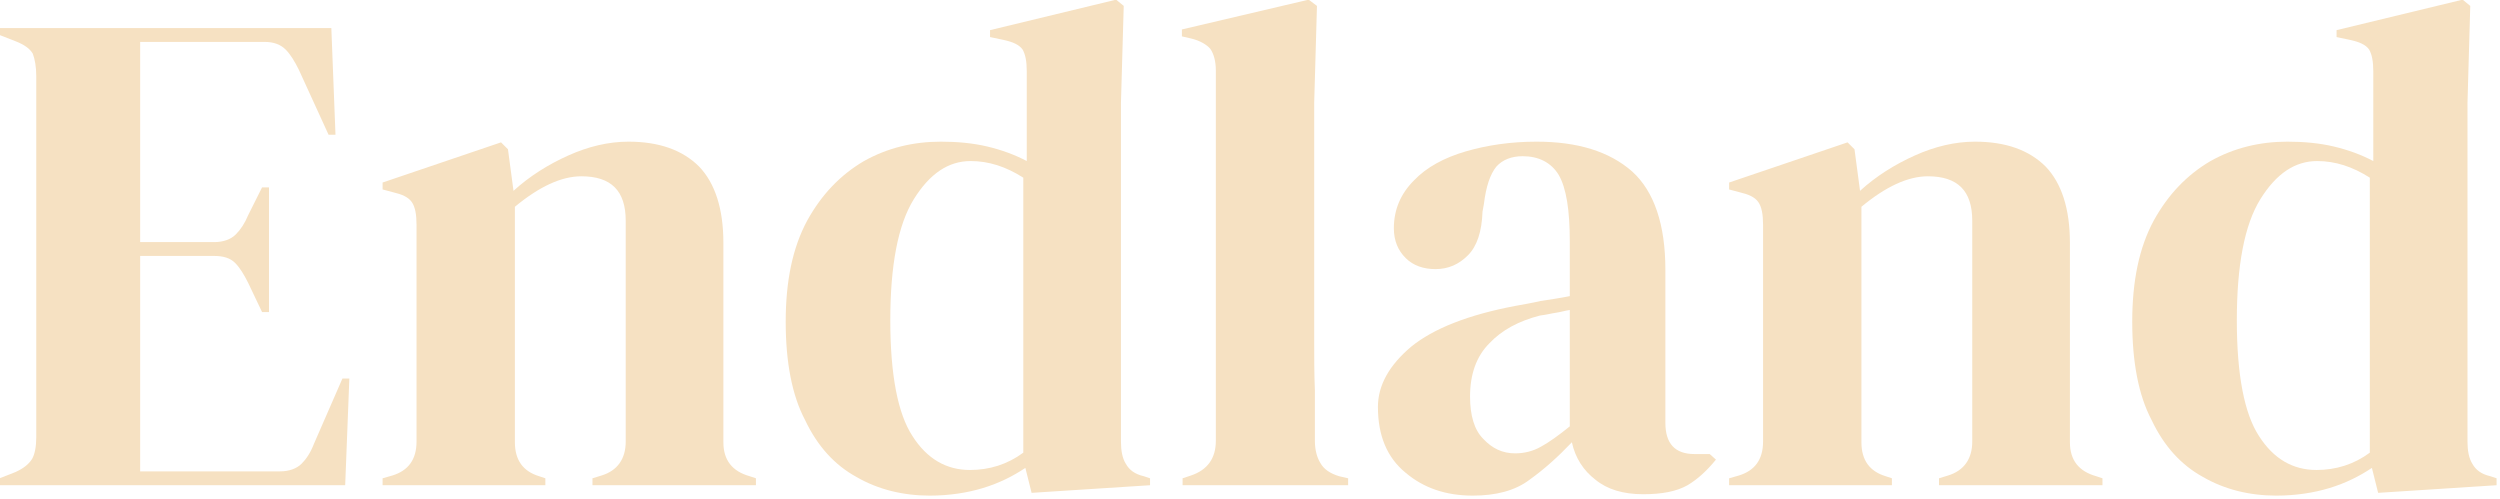
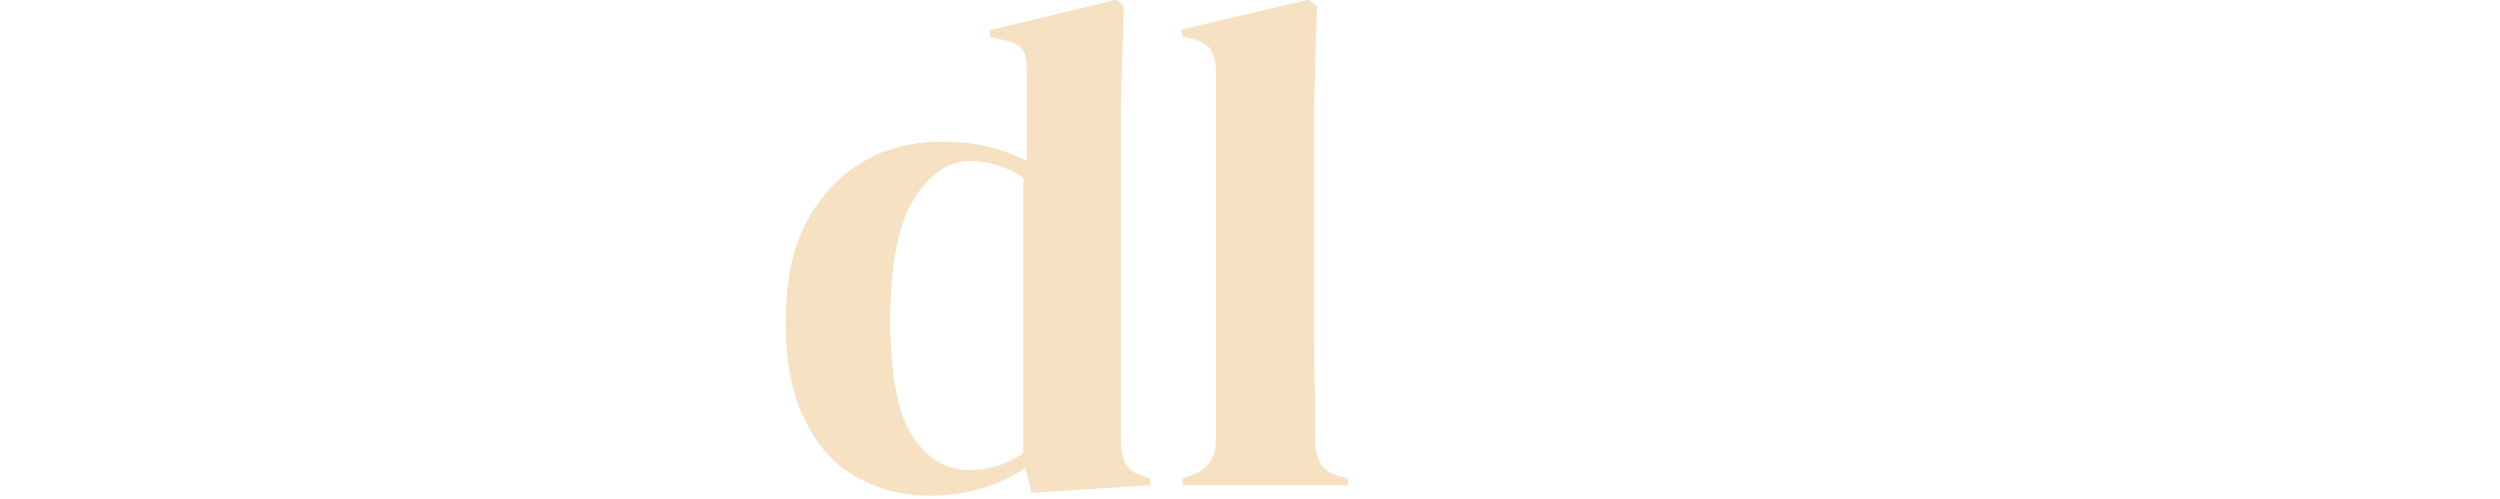
<svg xmlns="http://www.w3.org/2000/svg" width="100%" height="100%" viewBox="0 0 426 85" version="1.1" xml:space="preserve" style="fill-rule:evenodd;clip-rule:evenodd;stroke-linejoin:round;stroke-miterlimit:2;">
  <g transform="matrix(1,0,0,1,-379.897,-497.743)">
    <g transform="matrix(1,0,0,1,-964.623,-363.306)">
      <g transform="matrix(1.098,0,0,1.098,-78.966,-202.581)">
        <g transform="matrix(107.496,0,0,107.496,1294,1044)">
-           <path d="M0.022,-0L0.022,-0.01L0.045,-0.019C0.056,-0.024 0.064,-0.03 0.069,-0.038C0.073,-0.045 0.075,-0.056 0.075,-0.069L0.075,-0.591C0.075,-0.604 0.073,-0.615 0.07,-0.623C0.066,-0.63 0.058,-0.636 0.045,-0.641L0.022,-0.65L0.022,-0.66L0.501,-0.66L0.507,-0.506L0.497,-0.506L0.454,-0.6C0.448,-0.612 0.442,-0.622 0.435,-0.629C0.428,-0.636 0.418,-0.64 0.405,-0.64L0.225,-0.64L0.225,-0.351L0.332,-0.351C0.345,-0.351 0.356,-0.355 0.363,-0.362C0.37,-0.369 0.376,-0.378 0.381,-0.39L0.401,-0.43L0.411,-0.43L0.411,-0.25L0.401,-0.25L0.381,-0.292C0.375,-0.304 0.369,-0.314 0.362,-0.321C0.355,-0.328 0.345,-0.331 0.332,-0.331L0.225,-0.331L0.225,-0.02L0.427,-0.02C0.44,-0.02 0.451,-0.024 0.458,-0.031C0.465,-0.038 0.471,-0.047 0.476,-0.06L0.517,-0.154L0.527,-0.154L0.521,-0L0.022,-0Z" style="fill:rgb(246,225,194);fill-rule:nonzero;" />
-         </g>
+           </g>
        <g transform="matrix(107.496,0,0,107.496,1353.66,1044)">
-           <path d="M0.02,-0L0.02,-0.01L0.034,-0.014C0.057,-0.021 0.069,-0.037 0.069,-0.063L0.069,-0.376C0.069,-0.391 0.067,-0.402 0.062,-0.409C0.057,-0.416 0.048,-0.42 0.035,-0.423L0.02,-0.427L0.02,-0.437L0.191,-0.495L0.201,-0.485L0.209,-0.425C0.232,-0.446 0.259,-0.463 0.288,-0.476C0.317,-0.489 0.346,-0.496 0.375,-0.496C0.419,-0.496 0.453,-0.484 0.477,-0.46C0.5,-0.436 0.512,-0.399 0.512,-0.35L0.512,-0.062C0.512,-0.036 0.525,-0.02 0.55,-0.013L0.559,-0.01L0.559,-0L0.323,-0L0.323,-0.01L0.336,-0.014C0.359,-0.021 0.371,-0.038 0.371,-0.063L0.371,-0.382C0.371,-0.425 0.35,-0.446 0.307,-0.446C0.278,-0.446 0.246,-0.431 0.211,-0.402L0.211,-0.062C0.211,-0.036 0.223,-0.02 0.246,-0.013L0.255,-0.01L0.255,-0L0.02,-0Z" style="fill:rgb(246,225,194);fill-rule:nonzero;" />
-         </g>
+           </g>
        <g transform="matrix(107.496,0,0,107.496,1415.79,1044)">
          <path d="M0.232,0.015C0.193,0.015 0.157,0.006 0.126,-0.012C0.095,-0.029 0.07,-0.056 0.052,-0.094C0.033,-0.13 0.024,-0.178 0.024,-0.236C0.024,-0.295 0.034,-0.343 0.055,-0.382C0.076,-0.42 0.103,-0.448 0.137,-0.468C0.171,-0.487 0.208,-0.496 0.248,-0.496C0.271,-0.496 0.294,-0.494 0.315,-0.489C0.336,-0.484 0.355,-0.477 0.372,-0.468L0.372,-0.598C0.372,-0.612 0.37,-0.622 0.366,-0.629C0.361,-0.636 0.352,-0.64 0.338,-0.643L0.319,-0.647L0.319,-0.657L0.501,-0.701L0.512,-0.692L0.508,-0.552L0.508,-0.063C0.508,-0.05 0.51,-0.039 0.515,-0.031C0.52,-0.022 0.528,-0.016 0.541,-0.013L0.55,-0.01L0.55,-0L0.379,0.011L0.37,-0.025C0.352,-0.013 0.332,-0.003 0.309,0.004C0.286,0.011 0.26,0.015 0.232,0.015ZM0.29,-0.022C0.318,-0.022 0.344,-0.03 0.367,-0.047L0.367,-0.444C0.342,-0.46 0.317,-0.468 0.291,-0.468C0.259,-0.468 0.232,-0.45 0.209,-0.413C0.186,-0.376 0.175,-0.317 0.175,-0.238C0.175,-0.159 0.186,-0.103 0.207,-0.071C0.228,-0.038 0.256,-0.022 0.29,-0.022Z" style="fill:rgb(246,225,194);fill-rule:nonzero;" />
        </g>
        <g transform="matrix(107.496,0,0,107.496,1477.49,1044)">
          <path d="M0.023,-0L0.023,-0.01L0.035,-0.014C0.059,-0.022 0.071,-0.039 0.071,-0.064L0.071,-0.599C0.071,-0.612 0.068,-0.623 0.063,-0.63C0.058,-0.636 0.048,-0.642 0.035,-0.645L0.022,-0.648L0.022,-0.658L0.205,-0.701L0.217,-0.692L0.213,-0.552L0.213,-0.21C0.213,-0.185 0.213,-0.161 0.214,-0.137C0.214,-0.112 0.214,-0.088 0.214,-0.064C0.214,-0.051 0.217,-0.04 0.222,-0.032C0.227,-0.023 0.236,-0.017 0.249,-0.013L0.262,-0.01L0.262,-0L0.023,-0Z" style="fill:rgb(246,225,194);fill-rule:nonzero;" />
        </g>
        <g transform="matrix(107.496,0,0,107.496,1507.16,1044)">
-           <path d="M0.166,0.015C0.127,0.015 0.095,0.004 0.069,-0.018C0.042,-0.04 0.029,-0.072 0.029,-0.113C0.029,-0.144 0.045,-0.173 0.077,-0.2C0.109,-0.226 0.159,-0.246 0.228,-0.259C0.239,-0.261 0.251,-0.263 0.264,-0.266C0.277,-0.268 0.291,-0.27 0.306,-0.273L0.306,-0.352C0.306,-0.397 0.301,-0.429 0.29,-0.448C0.279,-0.466 0.261,-0.475 0.238,-0.475C0.222,-0.475 0.209,-0.47 0.2,-0.46C0.191,-0.449 0.185,-0.431 0.182,-0.406L0.18,-0.395C0.179,-0.366 0.172,-0.345 0.159,-0.332C0.146,-0.319 0.131,-0.312 0.112,-0.312C0.095,-0.312 0.08,-0.317 0.069,-0.328C0.058,-0.339 0.052,-0.353 0.052,-0.371C0.052,-0.398 0.062,-0.421 0.081,-0.44C0.099,-0.459 0.125,-0.473 0.156,-0.482C0.187,-0.491 0.221,-0.496 0.258,-0.496C0.317,-0.496 0.363,-0.482 0.396,-0.453C0.428,-0.424 0.444,-0.376 0.444,-0.311L0.444,-0.09C0.444,-0.06 0.458,-0.045 0.486,-0.045L0.508,-0.045L0.517,-0.037C0.504,-0.021 0.491,-0.009 0.476,-0C0.46,0.009 0.439,0.013 0.412,0.013C0.383,0.013 0.36,0.006 0.343,-0.008C0.326,-0.021 0.314,-0.039 0.309,-0.062C0.289,-0.041 0.269,-0.023 0.248,-0.008C0.227,0.008 0.199,0.015 0.166,0.015ZM0.227,-0.046C0.24,-0.046 0.253,-0.049 0.265,-0.056C0.276,-0.062 0.29,-0.072 0.306,-0.085L0.306,-0.253C0.299,-0.252 0.293,-0.25 0.286,-0.249C0.279,-0.248 0.272,-0.246 0.263,-0.245C0.232,-0.237 0.208,-0.224 0.19,-0.205C0.171,-0.186 0.162,-0.16 0.162,-0.128C0.162,-0.101 0.168,-0.08 0.181,-0.067C0.194,-0.053 0.209,-0.046 0.227,-0.046Z" style="fill:rgb(246,225,194);fill-rule:nonzero;" />
-         </g>
+           </g>
        <g transform="matrix(107.496,0,0,107.496,1562.63,1044)">
-           <path d="M0.02,-0L0.02,-0.01L0.034,-0.014C0.057,-0.021 0.069,-0.037 0.069,-0.063L0.069,-0.376C0.069,-0.391 0.067,-0.402 0.062,-0.409C0.057,-0.416 0.048,-0.42 0.035,-0.423L0.02,-0.427L0.02,-0.437L0.191,-0.495L0.201,-0.485L0.209,-0.425C0.232,-0.446 0.259,-0.463 0.288,-0.476C0.317,-0.489 0.346,-0.496 0.375,-0.496C0.419,-0.496 0.453,-0.484 0.477,-0.46C0.5,-0.436 0.512,-0.399 0.512,-0.35L0.512,-0.062C0.512,-0.036 0.525,-0.02 0.55,-0.013L0.559,-0.01L0.559,-0L0.323,-0L0.323,-0.01L0.336,-0.014C0.359,-0.021 0.371,-0.038 0.371,-0.063L0.371,-0.382C0.371,-0.425 0.35,-0.446 0.307,-0.446C0.278,-0.446 0.246,-0.431 0.211,-0.402L0.211,-0.062C0.211,-0.036 0.223,-0.02 0.246,-0.013L0.255,-0.01L0.255,-0L0.02,-0Z" style="fill:rgb(246,225,194);fill-rule:nonzero;" />
-         </g>
+           </g>
        <g transform="matrix(107.496,0,0,107.496,1624.76,1044)">
-           <path d="M0.232,0.015C0.193,0.015 0.157,0.006 0.126,-0.012C0.095,-0.029 0.07,-0.056 0.052,-0.094C0.033,-0.13 0.024,-0.178 0.024,-0.236C0.024,-0.295 0.034,-0.343 0.055,-0.382C0.076,-0.42 0.103,-0.448 0.137,-0.468C0.171,-0.487 0.208,-0.496 0.248,-0.496C0.271,-0.496 0.294,-0.494 0.315,-0.489C0.336,-0.484 0.355,-0.477 0.372,-0.468L0.372,-0.598C0.372,-0.612 0.37,-0.622 0.366,-0.629C0.361,-0.636 0.352,-0.64 0.338,-0.643L0.319,-0.647L0.319,-0.657L0.501,-0.701L0.512,-0.692L0.508,-0.552L0.508,-0.063C0.508,-0.05 0.51,-0.039 0.515,-0.031C0.52,-0.022 0.528,-0.016 0.541,-0.013L0.55,-0.01L0.55,-0L0.379,0.011L0.37,-0.025C0.352,-0.013 0.332,-0.003 0.309,0.004C0.286,0.011 0.26,0.015 0.232,0.015ZM0.29,-0.022C0.318,-0.022 0.344,-0.03 0.367,-0.047L0.367,-0.444C0.342,-0.46 0.317,-0.468 0.291,-0.468C0.259,-0.468 0.232,-0.45 0.209,-0.413C0.186,-0.376 0.175,-0.317 0.175,-0.238C0.175,-0.159 0.186,-0.103 0.207,-0.071C0.228,-0.038 0.256,-0.022 0.29,-0.022Z" style="fill:rgb(246,225,194);fill-rule:nonzero;" />
-         </g>
+           </g>
      </g>
    </g>
  </g>
</svg>